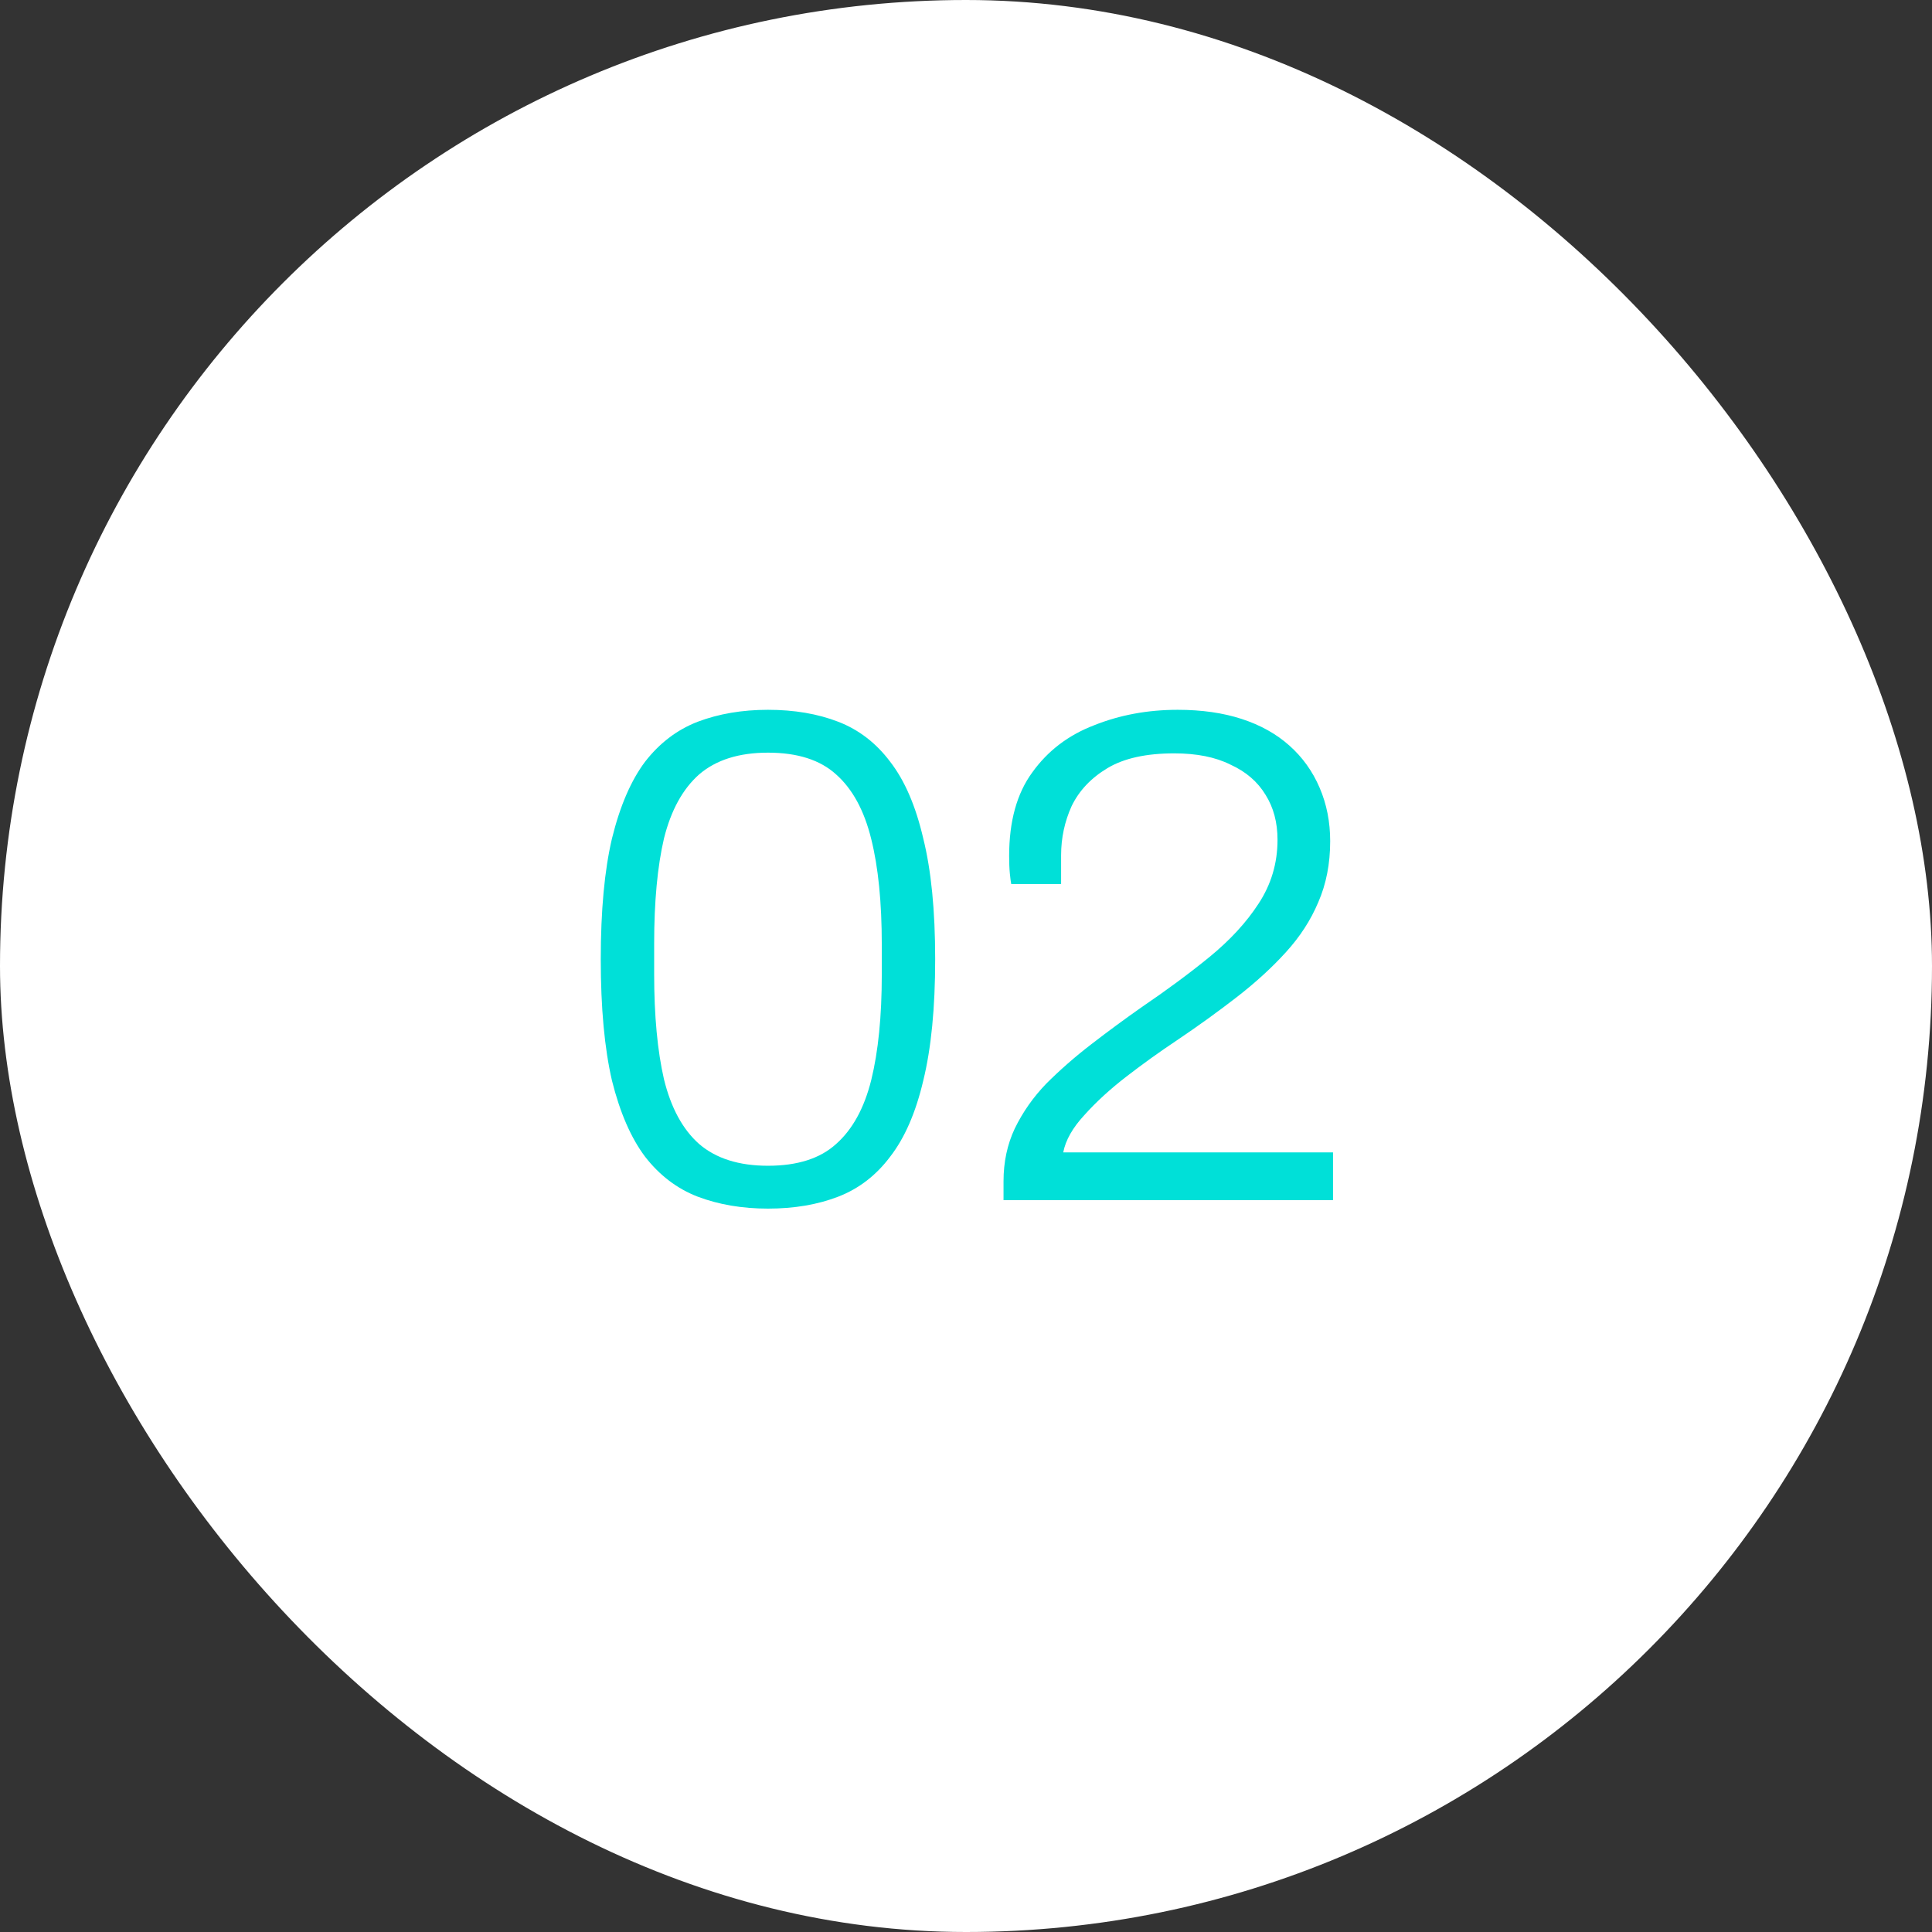
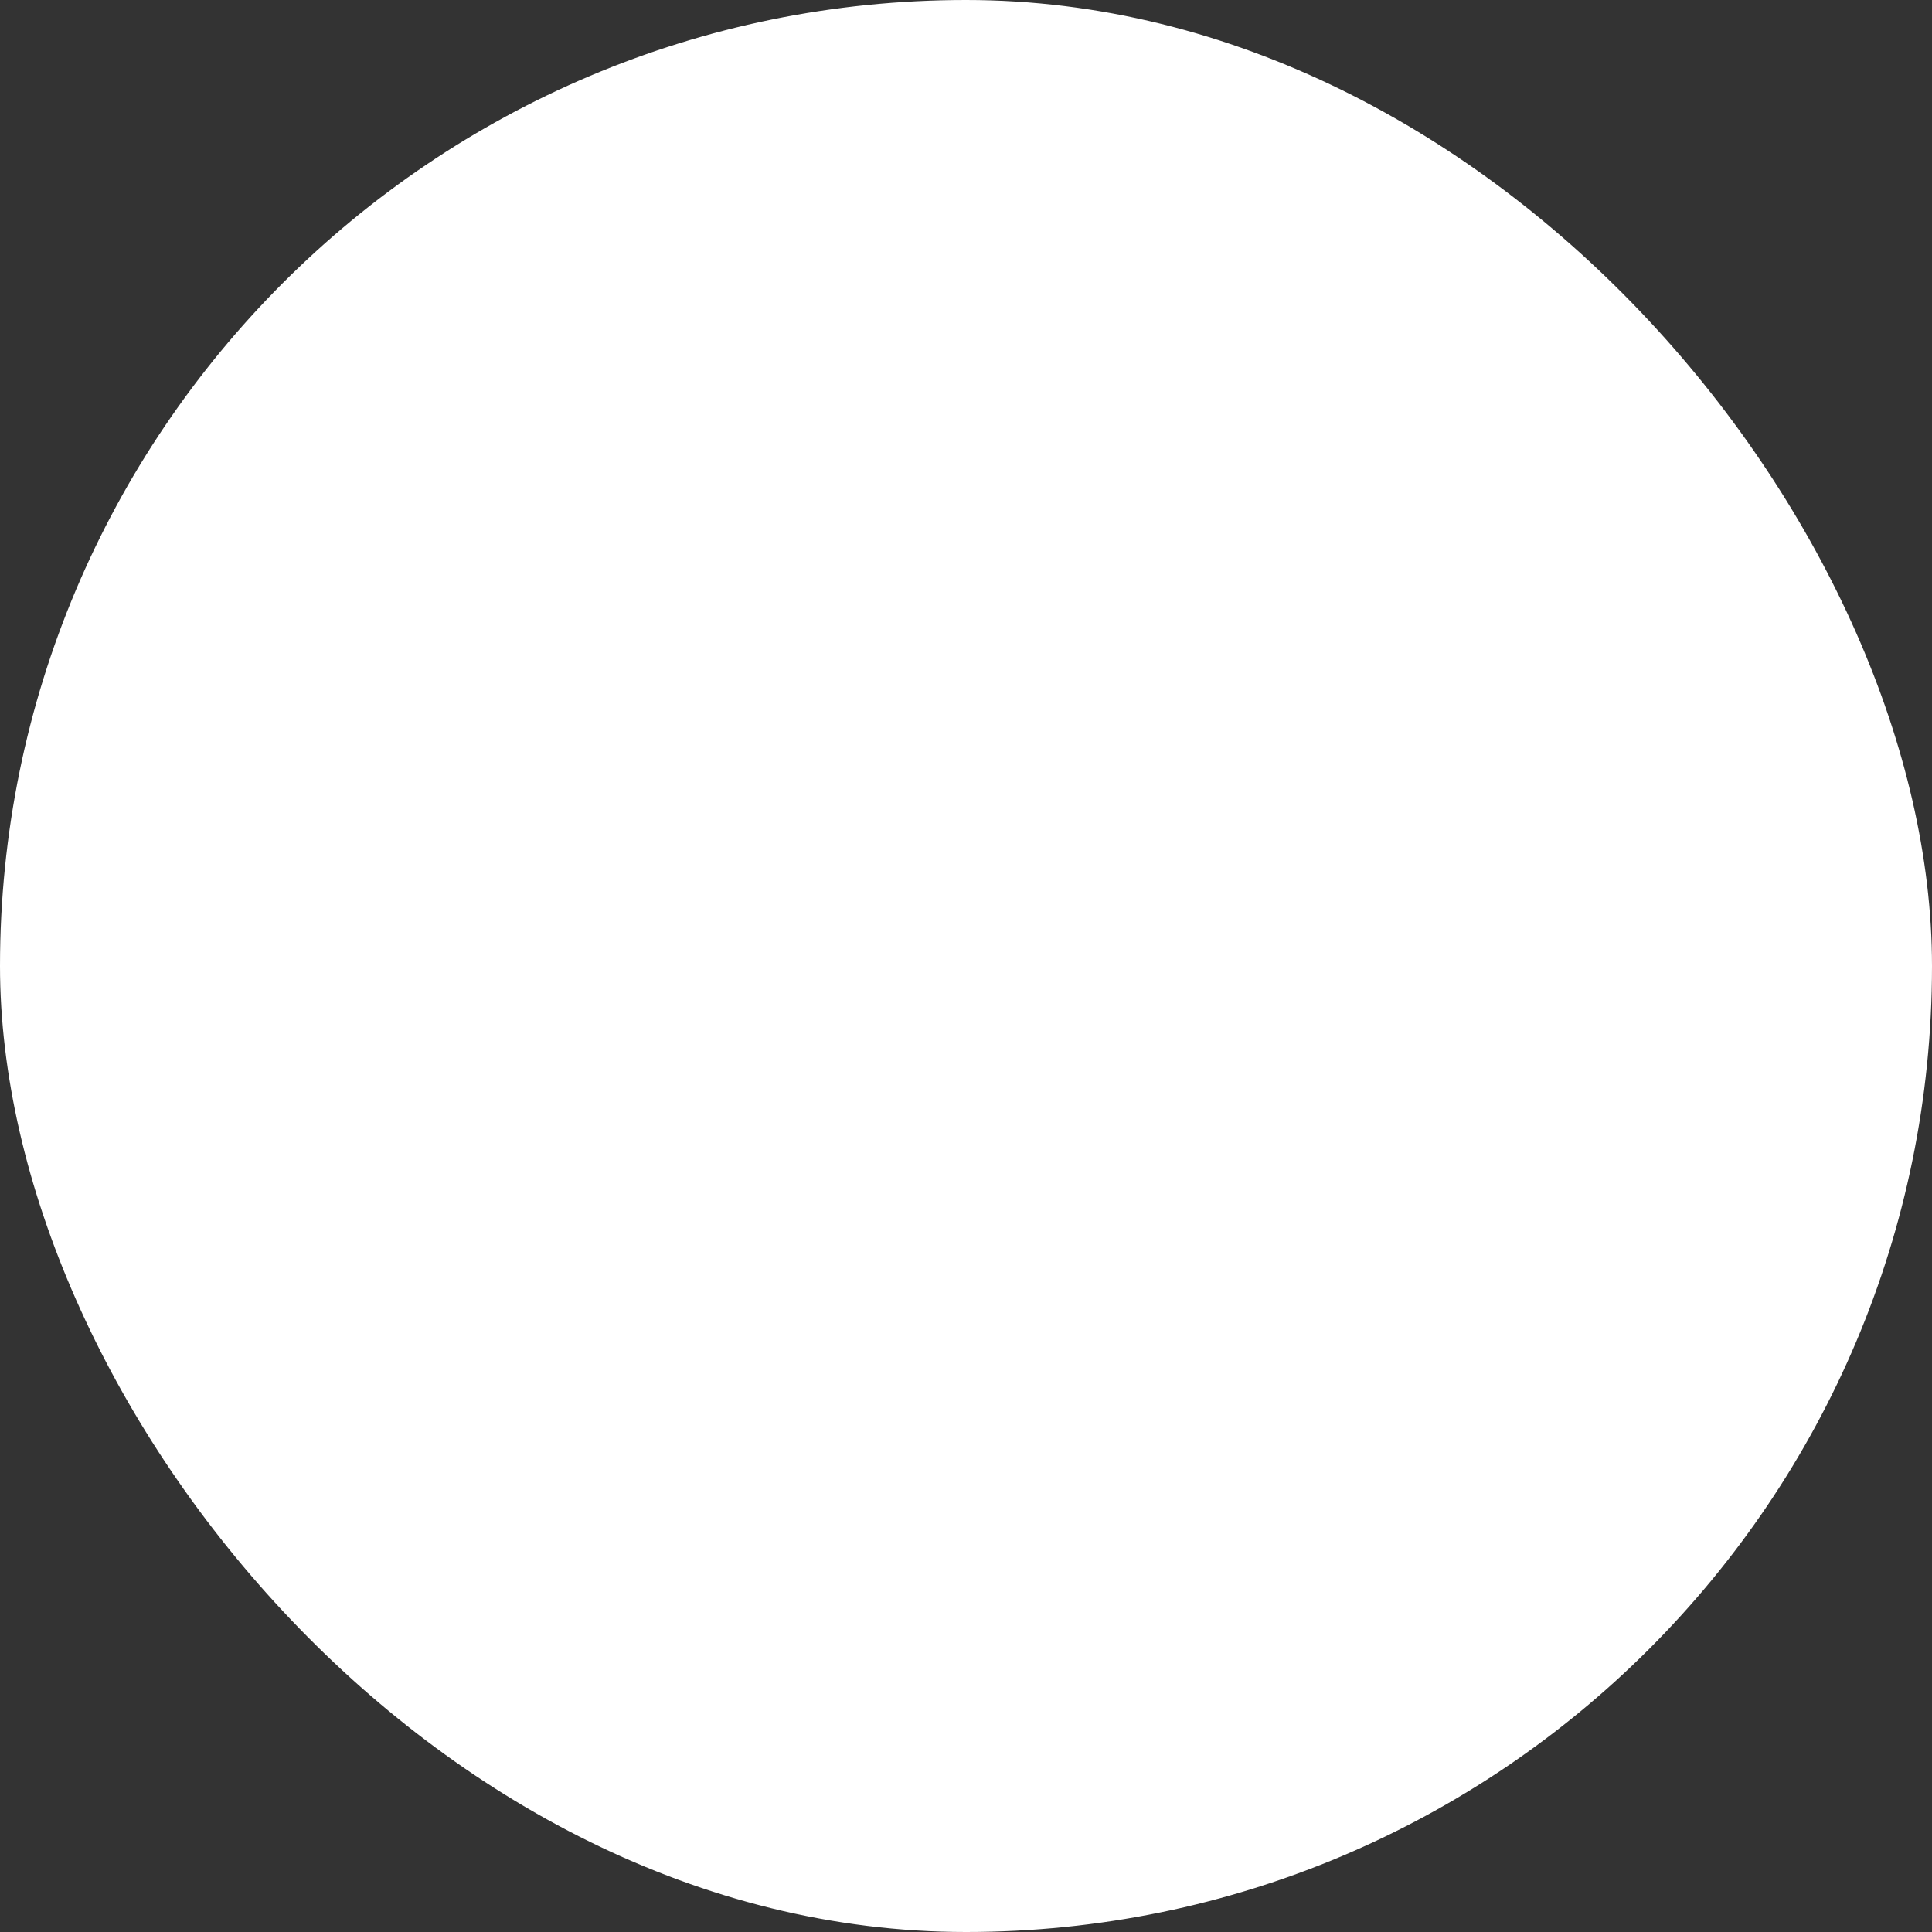
<svg xmlns="http://www.w3.org/2000/svg" width="66" height="66" viewBox="0 0 66 66" fill="none">
  <rect x="0" y="0" width="66" height="66" fill="#333333" stroke="none" />
  <rect width="66" height="66" rx="33" fill="white" />
-   <path d="M26.235 41.288C25.355 41.288 24.555 41.152 23.835 40.88C23.131 40.608 22.531 40.152 22.035 39.512C21.555 38.872 21.179 38.008 20.907 36.92C20.651 35.816 20.523 34.432 20.523 32.768C20.523 31.104 20.651 29.728 20.907 28.64C21.179 27.536 21.555 26.664 22.035 26.024C22.531 25.384 23.131 24.928 23.835 24.656C24.555 24.384 25.355 24.248 26.235 24.248C27.131 24.248 27.931 24.384 28.635 24.656C29.339 24.928 29.931 25.384 30.411 26.024C30.907 26.664 31.283 27.536 31.539 28.64C31.811 29.728 31.947 31.104 31.947 32.768C31.947 34.432 31.811 35.816 31.539 36.92C31.283 38.008 30.907 38.872 30.411 39.512C29.931 40.152 29.339 40.608 28.635 40.88C27.931 41.152 27.131 41.288 26.235 41.288ZM26.235 39.824C27.243 39.824 28.019 39.576 28.563 39.08C29.123 38.584 29.523 37.856 29.763 36.896C30.003 35.92 30.123 34.72 30.123 33.296V32.264C30.123 30.824 30.003 29.624 29.763 28.664C29.523 27.688 29.123 26.952 28.563 26.456C28.019 25.96 27.243 25.712 26.235 25.712C25.243 25.712 24.459 25.96 23.883 26.456C23.323 26.952 22.923 27.68 22.683 28.64C22.459 29.6 22.347 30.8 22.347 32.24V33.272C22.347 34.696 22.459 35.896 22.683 36.872C22.923 37.848 23.323 38.584 23.883 39.08C24.459 39.576 25.243 39.824 26.235 39.824ZM34.282 41V40.352C34.282 39.696 34.41 39.096 34.666 38.552C34.938 37.992 35.297 37.48 35.745 37.016C36.209 36.552 36.721 36.104 37.282 35.672C37.842 35.24 38.417 34.816 39.01 34.4C39.858 33.824 40.626 33.256 41.313 32.696C42.017 32.12 42.578 31.512 42.993 30.872C43.425 30.216 43.642 29.488 43.642 28.688C43.642 28.096 43.505 27.584 43.233 27.152C42.962 26.704 42.562 26.36 42.033 26.12C41.522 25.864 40.882 25.736 40.114 25.736C39.154 25.736 38.394 25.904 37.834 26.24C37.273 26.576 36.865 27.008 36.609 27.536C36.37 28.064 36.249 28.624 36.249 29.216V30.2H34.545C34.529 30.12 34.514 30 34.498 29.84C34.481 29.664 34.474 29.464 34.474 29.24C34.474 28.056 34.737 27.104 35.266 26.384C35.794 25.648 36.498 25.112 37.377 24.776C38.258 24.424 39.209 24.248 40.233 24.248C41.05 24.248 41.778 24.352 42.417 24.56C43.057 24.768 43.602 25.072 44.05 25.472C44.498 25.872 44.842 26.352 45.081 26.912C45.322 27.472 45.441 28.08 45.441 28.736C45.441 29.504 45.306 30.2 45.033 30.824C44.778 31.432 44.41 32 43.929 32.528C43.45 33.056 42.889 33.568 42.249 34.064C41.609 34.56 40.922 35.056 40.185 35.552C39.609 35.936 39.041 36.344 38.481 36.776C37.922 37.208 37.441 37.648 37.041 38.096C36.642 38.528 36.401 38.952 36.322 39.368H45.538V41H34.282Z" fill="#00E0D8" />
</svg>